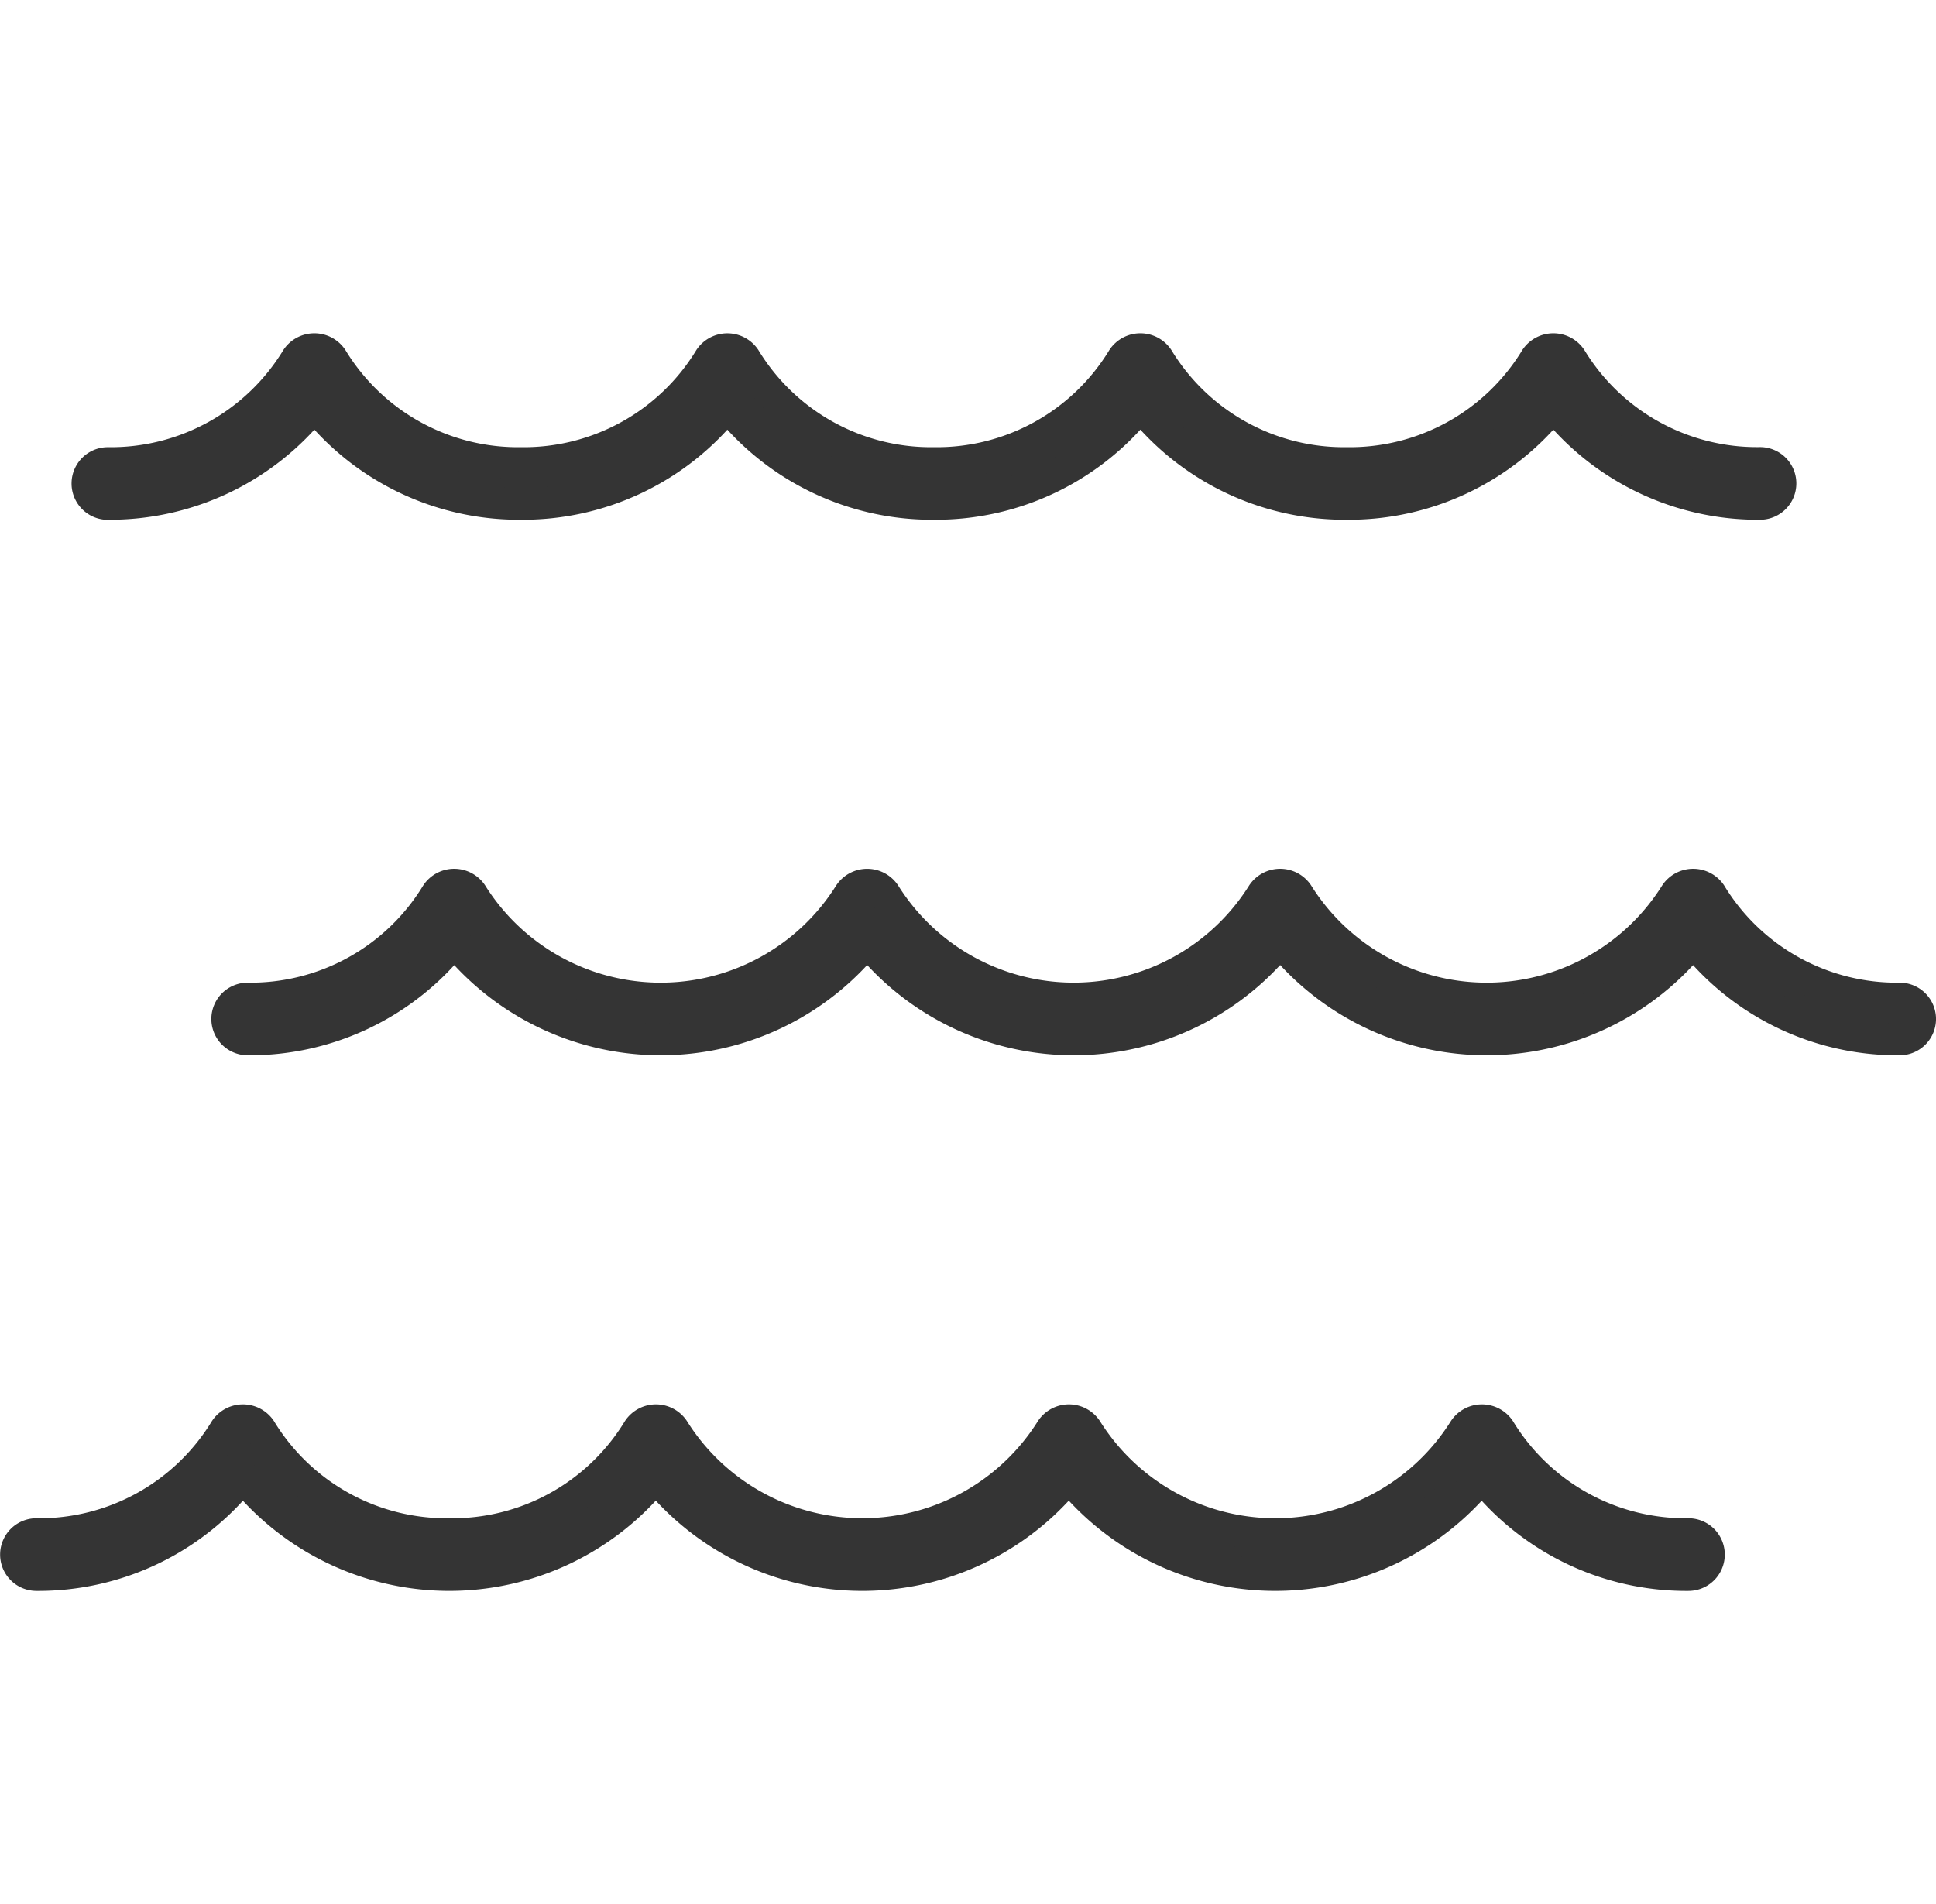
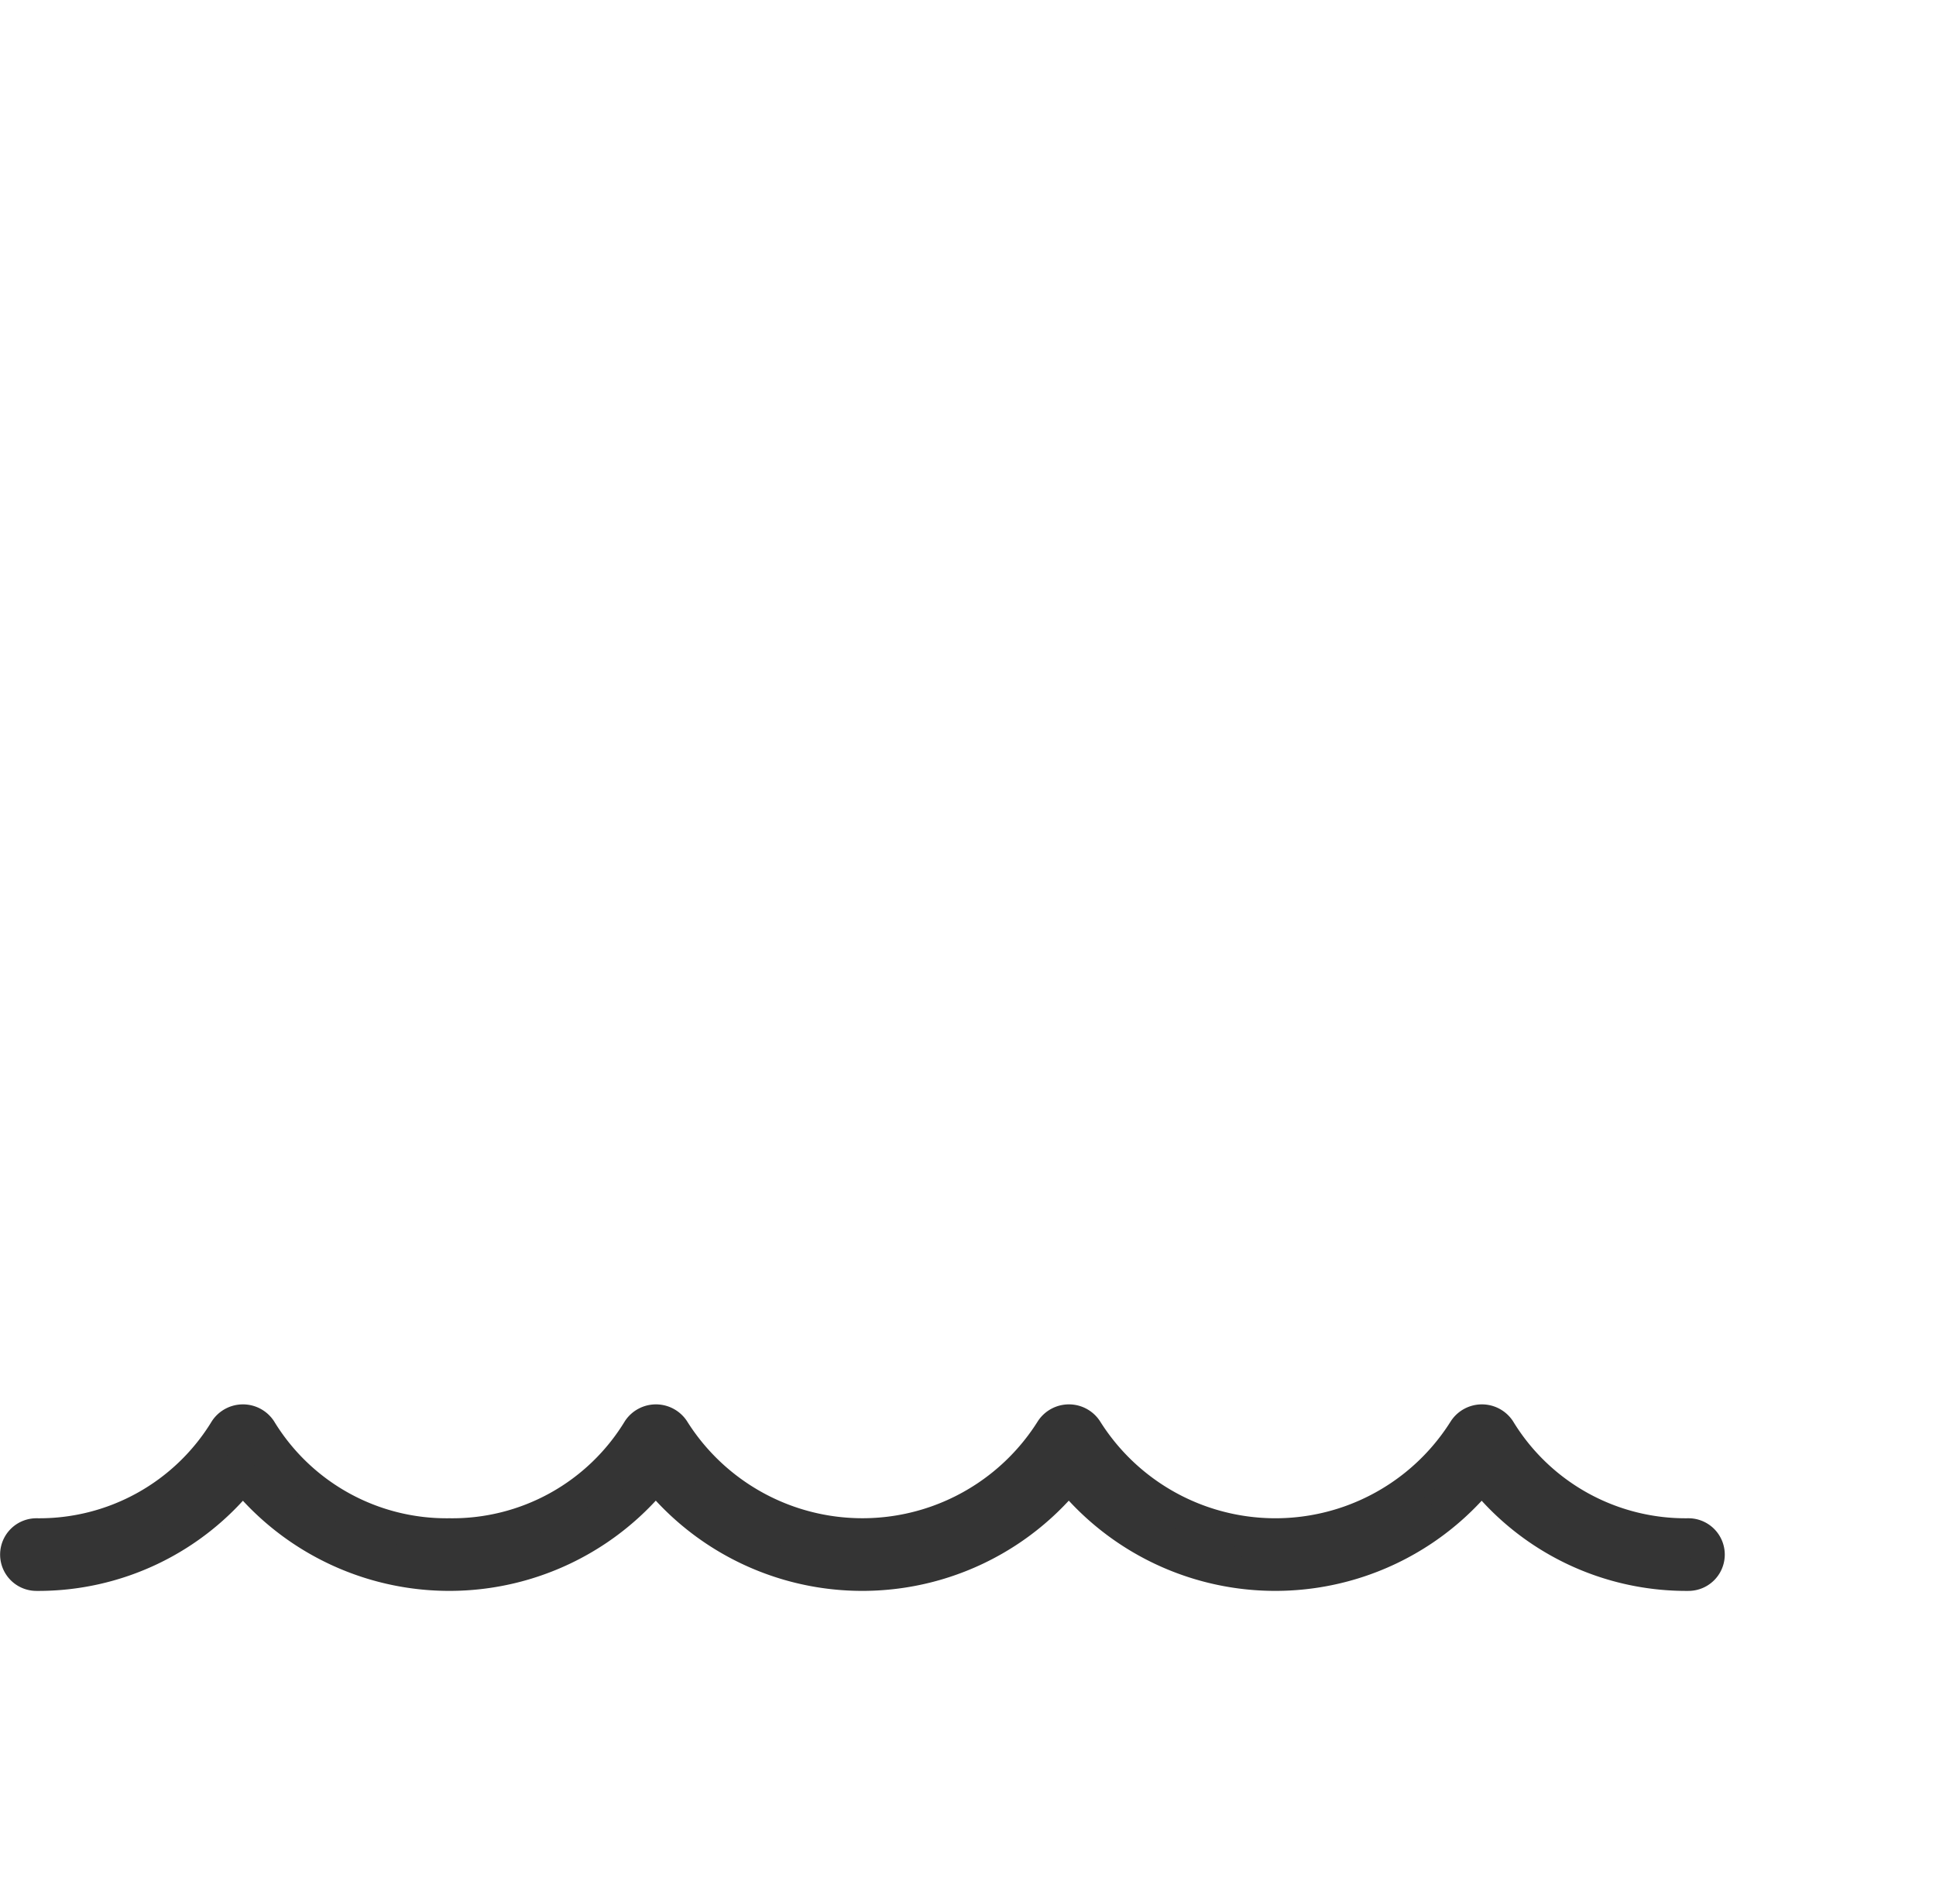
<svg xmlns="http://www.w3.org/2000/svg" width="61" height="60" viewBox="0 0 61 60">
  <g id="icon-salt_water" data-name="icon-salt water" transform="translate(0.5)">
-     <rect id="square" width="60" height="60" fill="#fff" opacity="0" />
    <g id="Group_17765" data-name="Group 17765" transform="translate(-384 -139)">
      <path id="Path_23" data-name="Path 23" d="M.644,25.662a8.231,8.231,0,0,0,6.507-3.108,8.364,8.364,0,0,0,13.012,0,8.365,8.365,0,0,0,13.013,0,8.364,8.364,0,0,0,13.012,0A8.233,8.233,0,0,0,52.7,25.662a.644.644,0,0,0,0-1.289,6.859,6.859,0,0,1-5.951-3.292.67.67,0,0,0-1.113,0,7.023,7.023,0,0,1-11.9,0,.669.669,0,0,0-1.112,0,7.024,7.024,0,0,1-11.9,0,.67.67,0,0,0-1.113,0,6.856,6.856,0,0,1-5.95,3.292,6.858,6.858,0,0,1-5.95-3.292.67.67,0,0,0-1.113,0,6.858,6.858,0,0,1-5.95,3.292.644.644,0,0,0,0,1.289" transform="translate(384 162.971)" fill="#343434" stroke="#343434" stroke-linecap="round" stroke-linejoin="round" stroke-width="1" />
-       <path id="Path_21" data-name="Path 21" d="M57.082,10.778a.67.67,0,0,0-1.113,0,7.023,7.023,0,0,1-11.9,0,.67.67,0,0,0-1.113,0,7.024,7.024,0,0,1-11.9,0,.67.67,0,0,0-1.112,0,7.023,7.023,0,0,1-11.9,0,.669.669,0,0,0-1.112,0,6.86,6.86,0,0,1-5.951,3.292.644.644,0,0,0,0,1.289,8.231,8.231,0,0,0,6.507-3.108,8.364,8.364,0,0,0,13.012,0,8.365,8.365,0,0,0,13.013,0,8.365,8.365,0,0,0,13.013,0,8.231,8.231,0,0,0,6.507,3.108.644.644,0,1,0,0-1.289,6.859,6.859,0,0,1-5.951-3.292" transform="translate(380.323 156.396)" fill="#343434" stroke="#343434" stroke-linecap="round" stroke-linejoin="round" stroke-width="1" />
-       <path id="Path_22" data-name="Path 22" d="M4.144,4.878a8.234,8.234,0,0,0,6.507-3.109,8.232,8.232,0,0,0,6.506,3.109A8.23,8.23,0,0,0,23.663,1.77,8.232,8.232,0,0,0,30.17,4.878a8.232,8.232,0,0,0,6.506-3.109,8.233,8.233,0,0,0,6.507,3.109,8.228,8.228,0,0,0,6.506-3.109A8.233,8.233,0,0,0,56.2,4.878a.644.644,0,0,0,0-1.289A6.86,6.86,0,0,1,50.245.3a.67.67,0,0,0-1.113,0,6.858,6.858,0,0,1-5.95,3.292A6.861,6.861,0,0,1,37.232.3.669.669,0,0,0,36.12.3a6.86,6.86,0,0,1-5.95,3.292A6.862,6.862,0,0,1,24.219.3a.67.67,0,0,0-1.112,0,6.859,6.859,0,0,1-5.951,3.292A6.86,6.86,0,0,1,11.207.3a.67.67,0,0,0-1.113,0,6.859,6.859,0,0,1-5.95,3.292.644.644,0,1,0,0,1.289" transform="translate(382.755 150)" fill="#343434" stroke="#343434" stroke-linecap="round" stroke-linejoin="round" stroke-width="1" />
    </g>
  </g>
</svg>